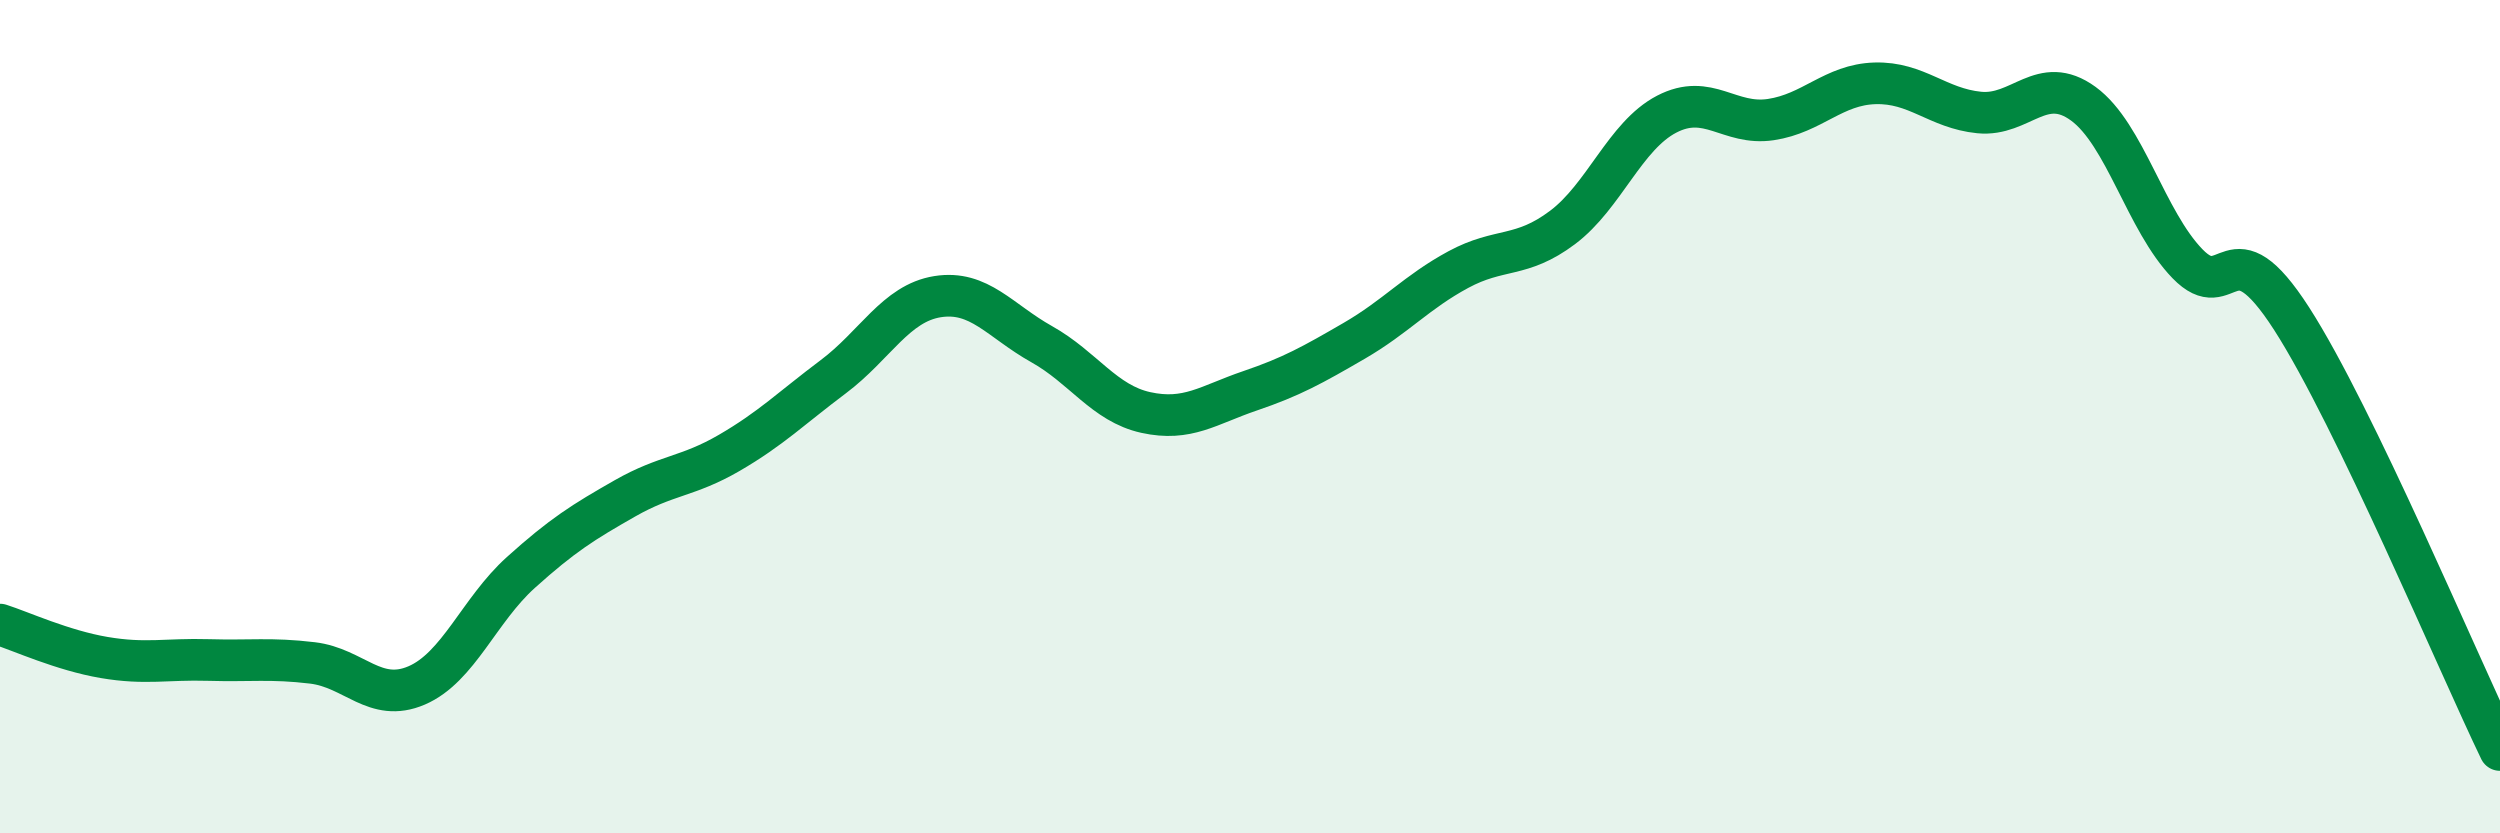
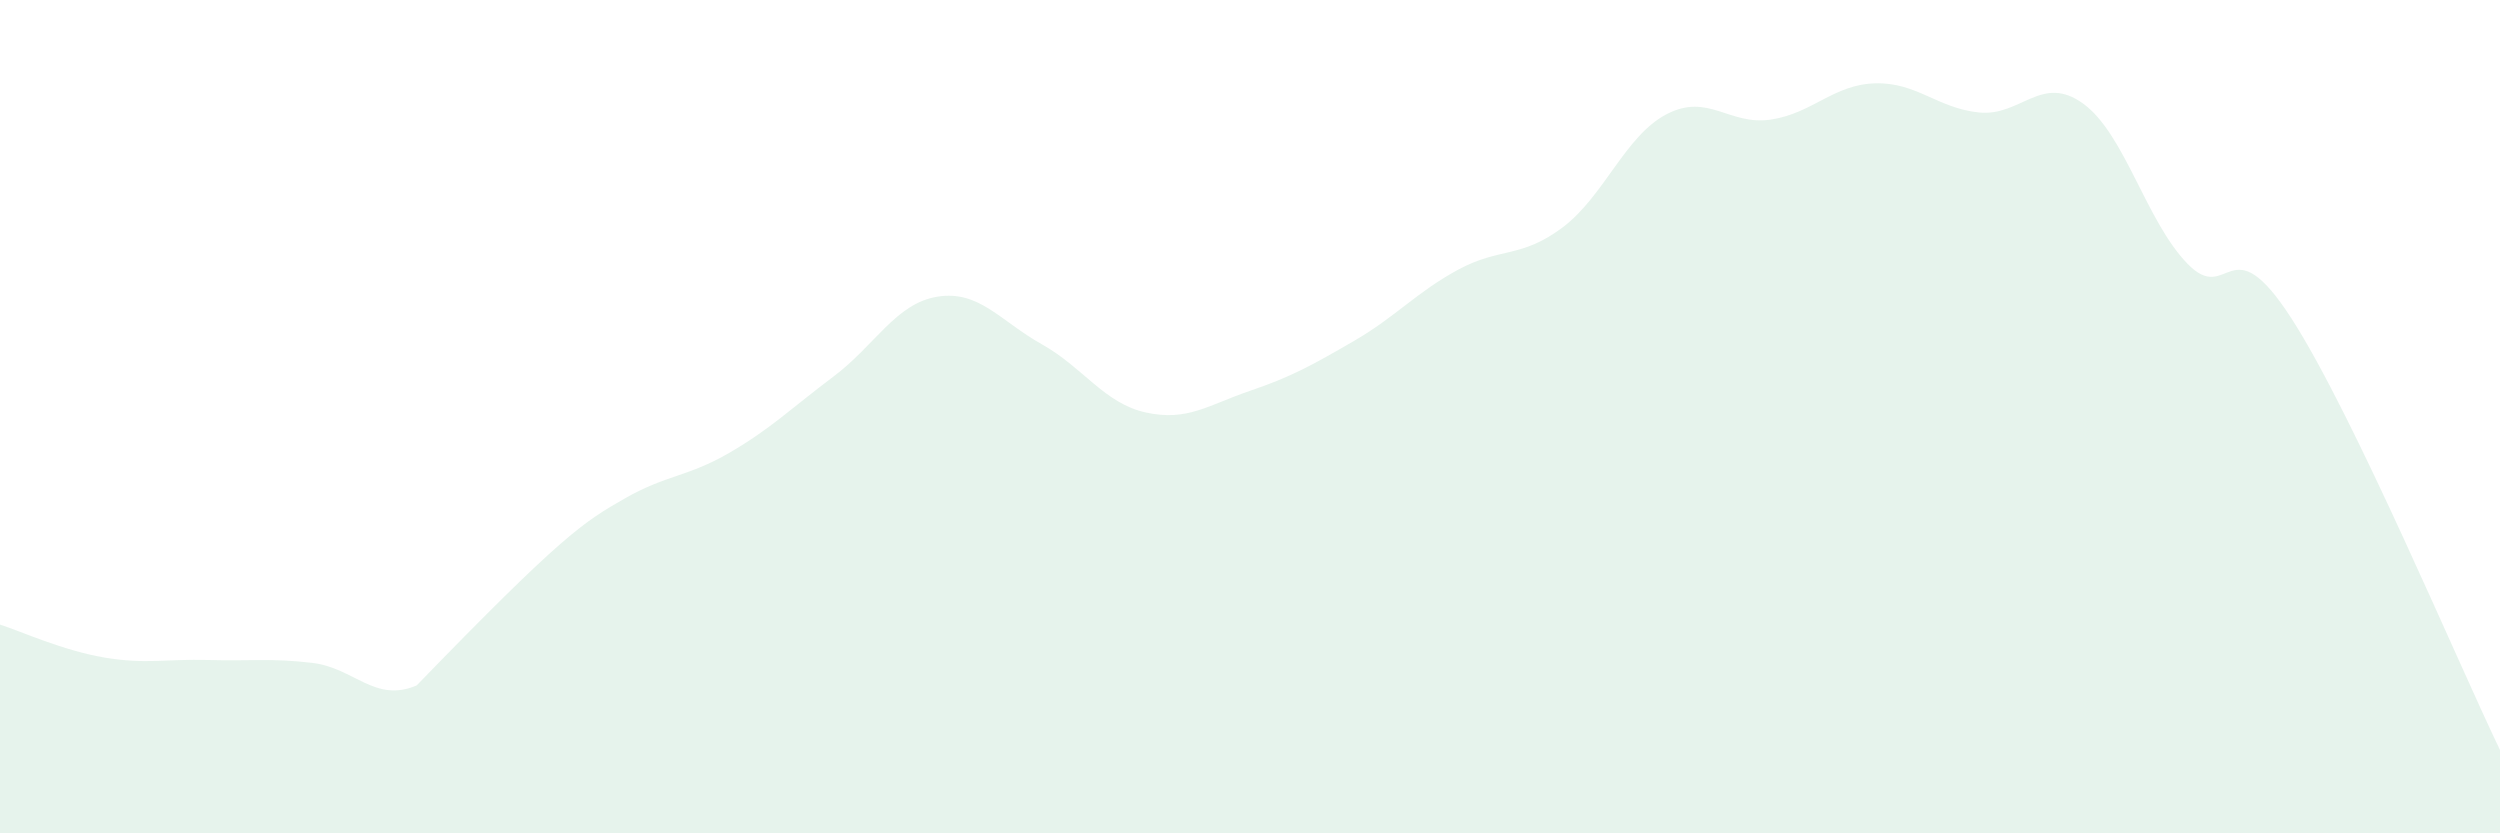
<svg xmlns="http://www.w3.org/2000/svg" width="60" height="20" viewBox="0 0 60 20">
-   <path d="M 0,14.99 C 0.5,15.15 1.5,15.61 2.5,15.78 C 3.5,15.95 4,15.81 5,15.84 C 6,15.87 6.5,15.79 7.5,15.91 C 8.5,16.03 9,16.88 10,16.45 C 11,16.02 11.5,14.64 12.5,13.74 C 13.5,12.84 14,12.53 15,11.96 C 16,11.39 16.5,11.45 17.5,10.87 C 18.5,10.29 19,9.79 20,9.04 C 21,8.29 21.5,7.28 22.5,7.12 C 23.5,6.96 24,7.7 25,8.26 C 26,8.82 26.5,9.68 27.5,9.9 C 28.5,10.12 29,9.72 30,9.38 C 31,9.04 31.5,8.76 32.5,8.18 C 33.5,7.6 34,7.01 35,6.47 C 36,5.93 36.5,6.21 37.5,5.46 C 38.5,4.71 39,3.26 40,2.74 C 41,2.22 41.5,3.02 42.5,2.87 C 43.5,2.72 44,2.03 45,2 C 46,1.97 46.5,2.6 47.5,2.7 C 48.5,2.8 49,1.76 50,2.49 C 51,3.22 51.5,5.3 52.5,6.33 C 53.5,7.36 53.5,5.32 55,7.65 C 56.5,9.98 59,15.93 60,18L60 20L0 20Z" fill="#008740" opacity="0.1" stroke-linecap="round" stroke-linejoin="round" />
-   <path d="M 0,14.99 C 0.5,15.15 1.5,15.61 2.5,15.78 C 3.5,15.95 4,15.81 5,15.84 C 6,15.87 6.5,15.79 7.5,15.91 C 8.5,16.03 9,16.88 10,16.45 C 11,16.02 11.5,14.64 12.5,13.74 C 13.5,12.84 14,12.53 15,11.96 C 16,11.39 16.5,11.45 17.5,10.87 C 18.5,10.29 19,9.79 20,9.04 C 21,8.29 21.5,7.28 22.5,7.12 C 23.5,6.96 24,7.7 25,8.26 C 26,8.82 26.5,9.68 27.5,9.9 C 28.5,10.12 29,9.72 30,9.38 C 31,9.04 31.5,8.76 32.5,8.18 C 33.5,7.6 34,7.01 35,6.47 C 36,5.93 36.5,6.21 37.5,5.46 C 38.5,4.71 39,3.26 40,2.74 C 41,2.22 41.5,3.02 42.5,2.87 C 43.5,2.72 44,2.03 45,2 C 46,1.97 46.5,2.6 47.5,2.7 C 48.5,2.8 49,1.76 50,2.49 C 51,3.22 51.5,5.3 52.5,6.33 C 53.5,7.36 53.5,5.32 55,7.65 C 56.5,9.98 59,15.93 60,18" stroke="#008740" stroke-width="1" fill="none" stroke-linecap="round" stroke-linejoin="round" />
+   <path d="M 0,14.99 C 0.5,15.15 1.5,15.61 2.5,15.78 C 3.5,15.95 4,15.81 5,15.84 C 6,15.87 6.5,15.79 7.5,15.91 C 8.5,16.03 9,16.88 10,16.45 C 13.5,12.84 14,12.53 15,11.96 C 16,11.39 16.5,11.45 17.5,10.87 C 18.5,10.29 19,9.79 20,9.04 C 21,8.29 21.5,7.28 22.5,7.12 C 23.5,6.96 24,7.7 25,8.26 C 26,8.82 26.5,9.68 27.5,9.9 C 28.5,10.12 29,9.72 30,9.38 C 31,9.04 31.5,8.76 32.5,8.18 C 33.5,7.6 34,7.01 35,6.47 C 36,5.93 36.5,6.21 37.5,5.46 C 38.5,4.71 39,3.26 40,2.74 C 41,2.22 41.5,3.02 42.5,2.87 C 43.5,2.72 44,2.03 45,2 C 46,1.97 46.5,2.6 47.5,2.7 C 48.5,2.8 49,1.76 50,2.49 C 51,3.22 51.5,5.3 52.5,6.33 C 53.5,7.36 53.5,5.32 55,7.65 C 56.5,9.98 59,15.93 60,18L60 20L0 20Z" fill="#008740" opacity="0.1" stroke-linecap="round" stroke-linejoin="round" />
</svg>